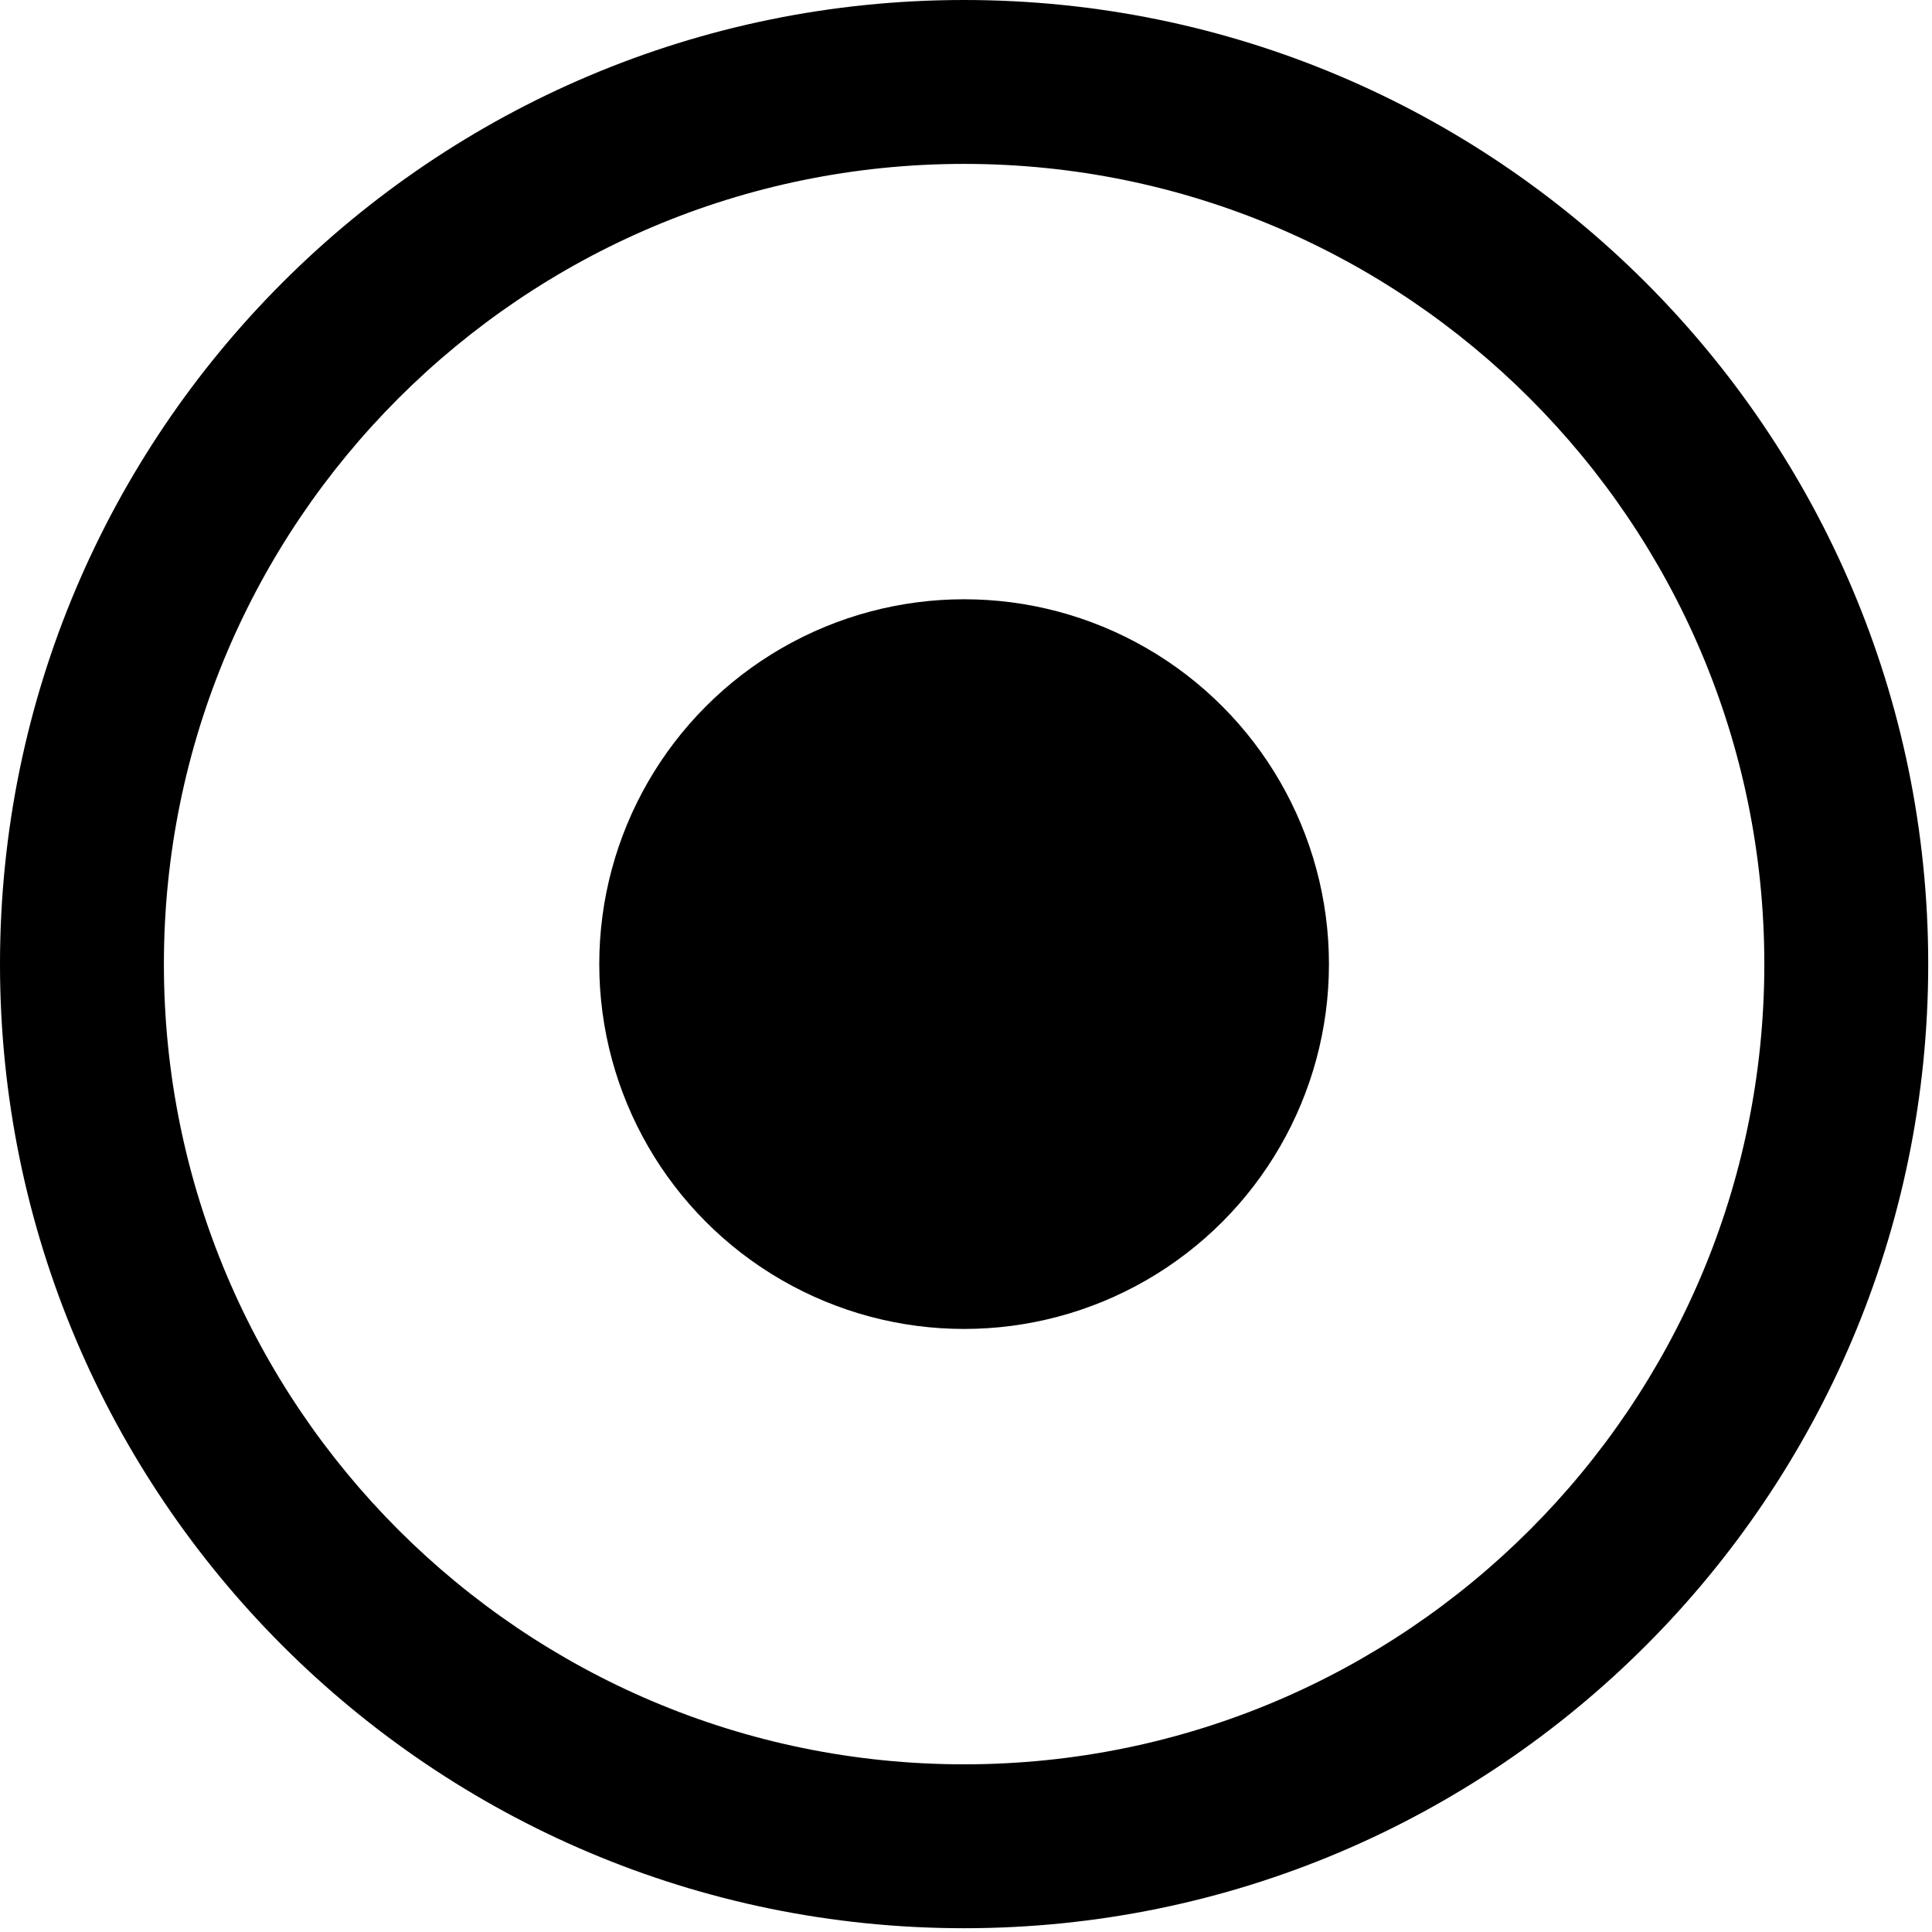
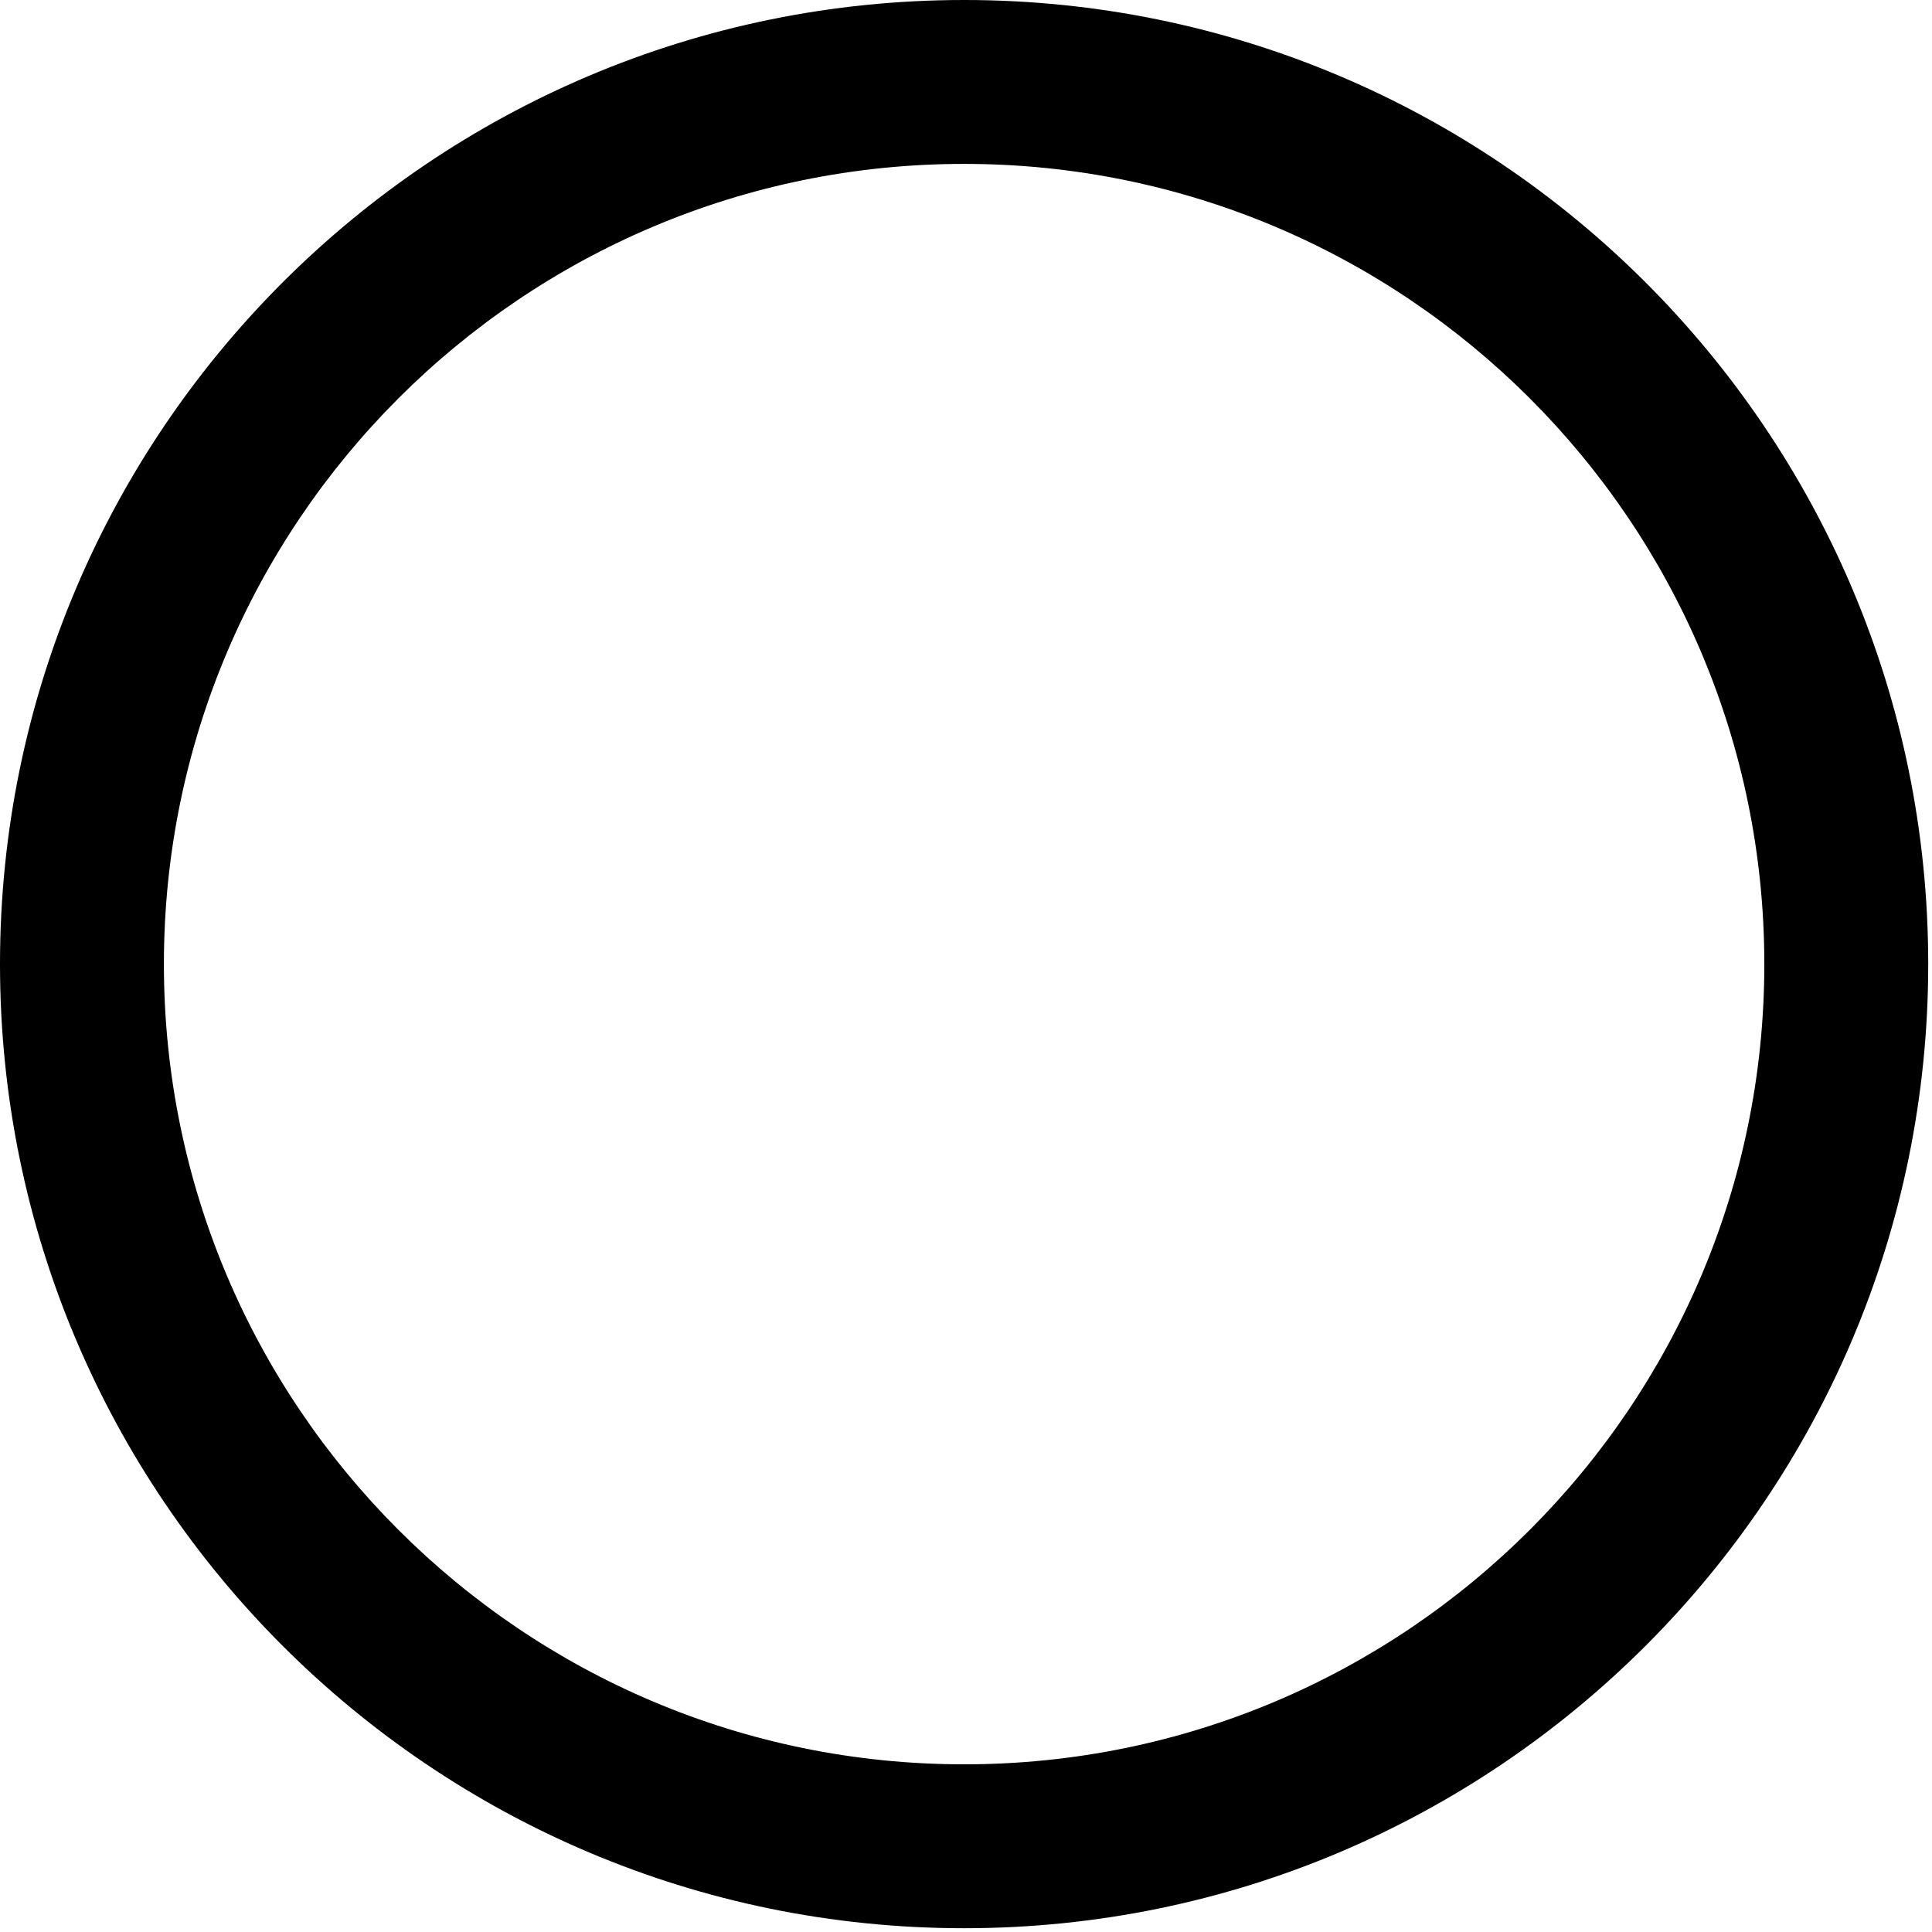
<svg xmlns="http://www.w3.org/2000/svg" width="100%" height="100%" viewBox="0 0 466 466" version="1.1" xml:space="preserve" style="fill-rule:evenodd;clip-rule:evenodd;stroke-linejoin:round;stroke-miterlimit:1.414;">
  <path d="M232.544,0c128.345,0 232.544,104.199 232.544,232.544c0,128.345 -104.199,232.544 -232.544,232.544c-128.345,0 -232.544,-104.199 -232.544,-232.544c0,-128.345 104.199,-232.544 232.544,-232.544Zm0,39.532c106.526,0 193.012,86.486 193.012,193.012c0,106.526 -86.486,193.012 -193.012,193.012c-106.526,0 -193.012,-86.486 -193.012,-193.012c0,-106.526 86.486,-193.012 193.012,-193.012Z" />
-   <circle cx="232.544" cy="232.544" r="88" />
</svg>